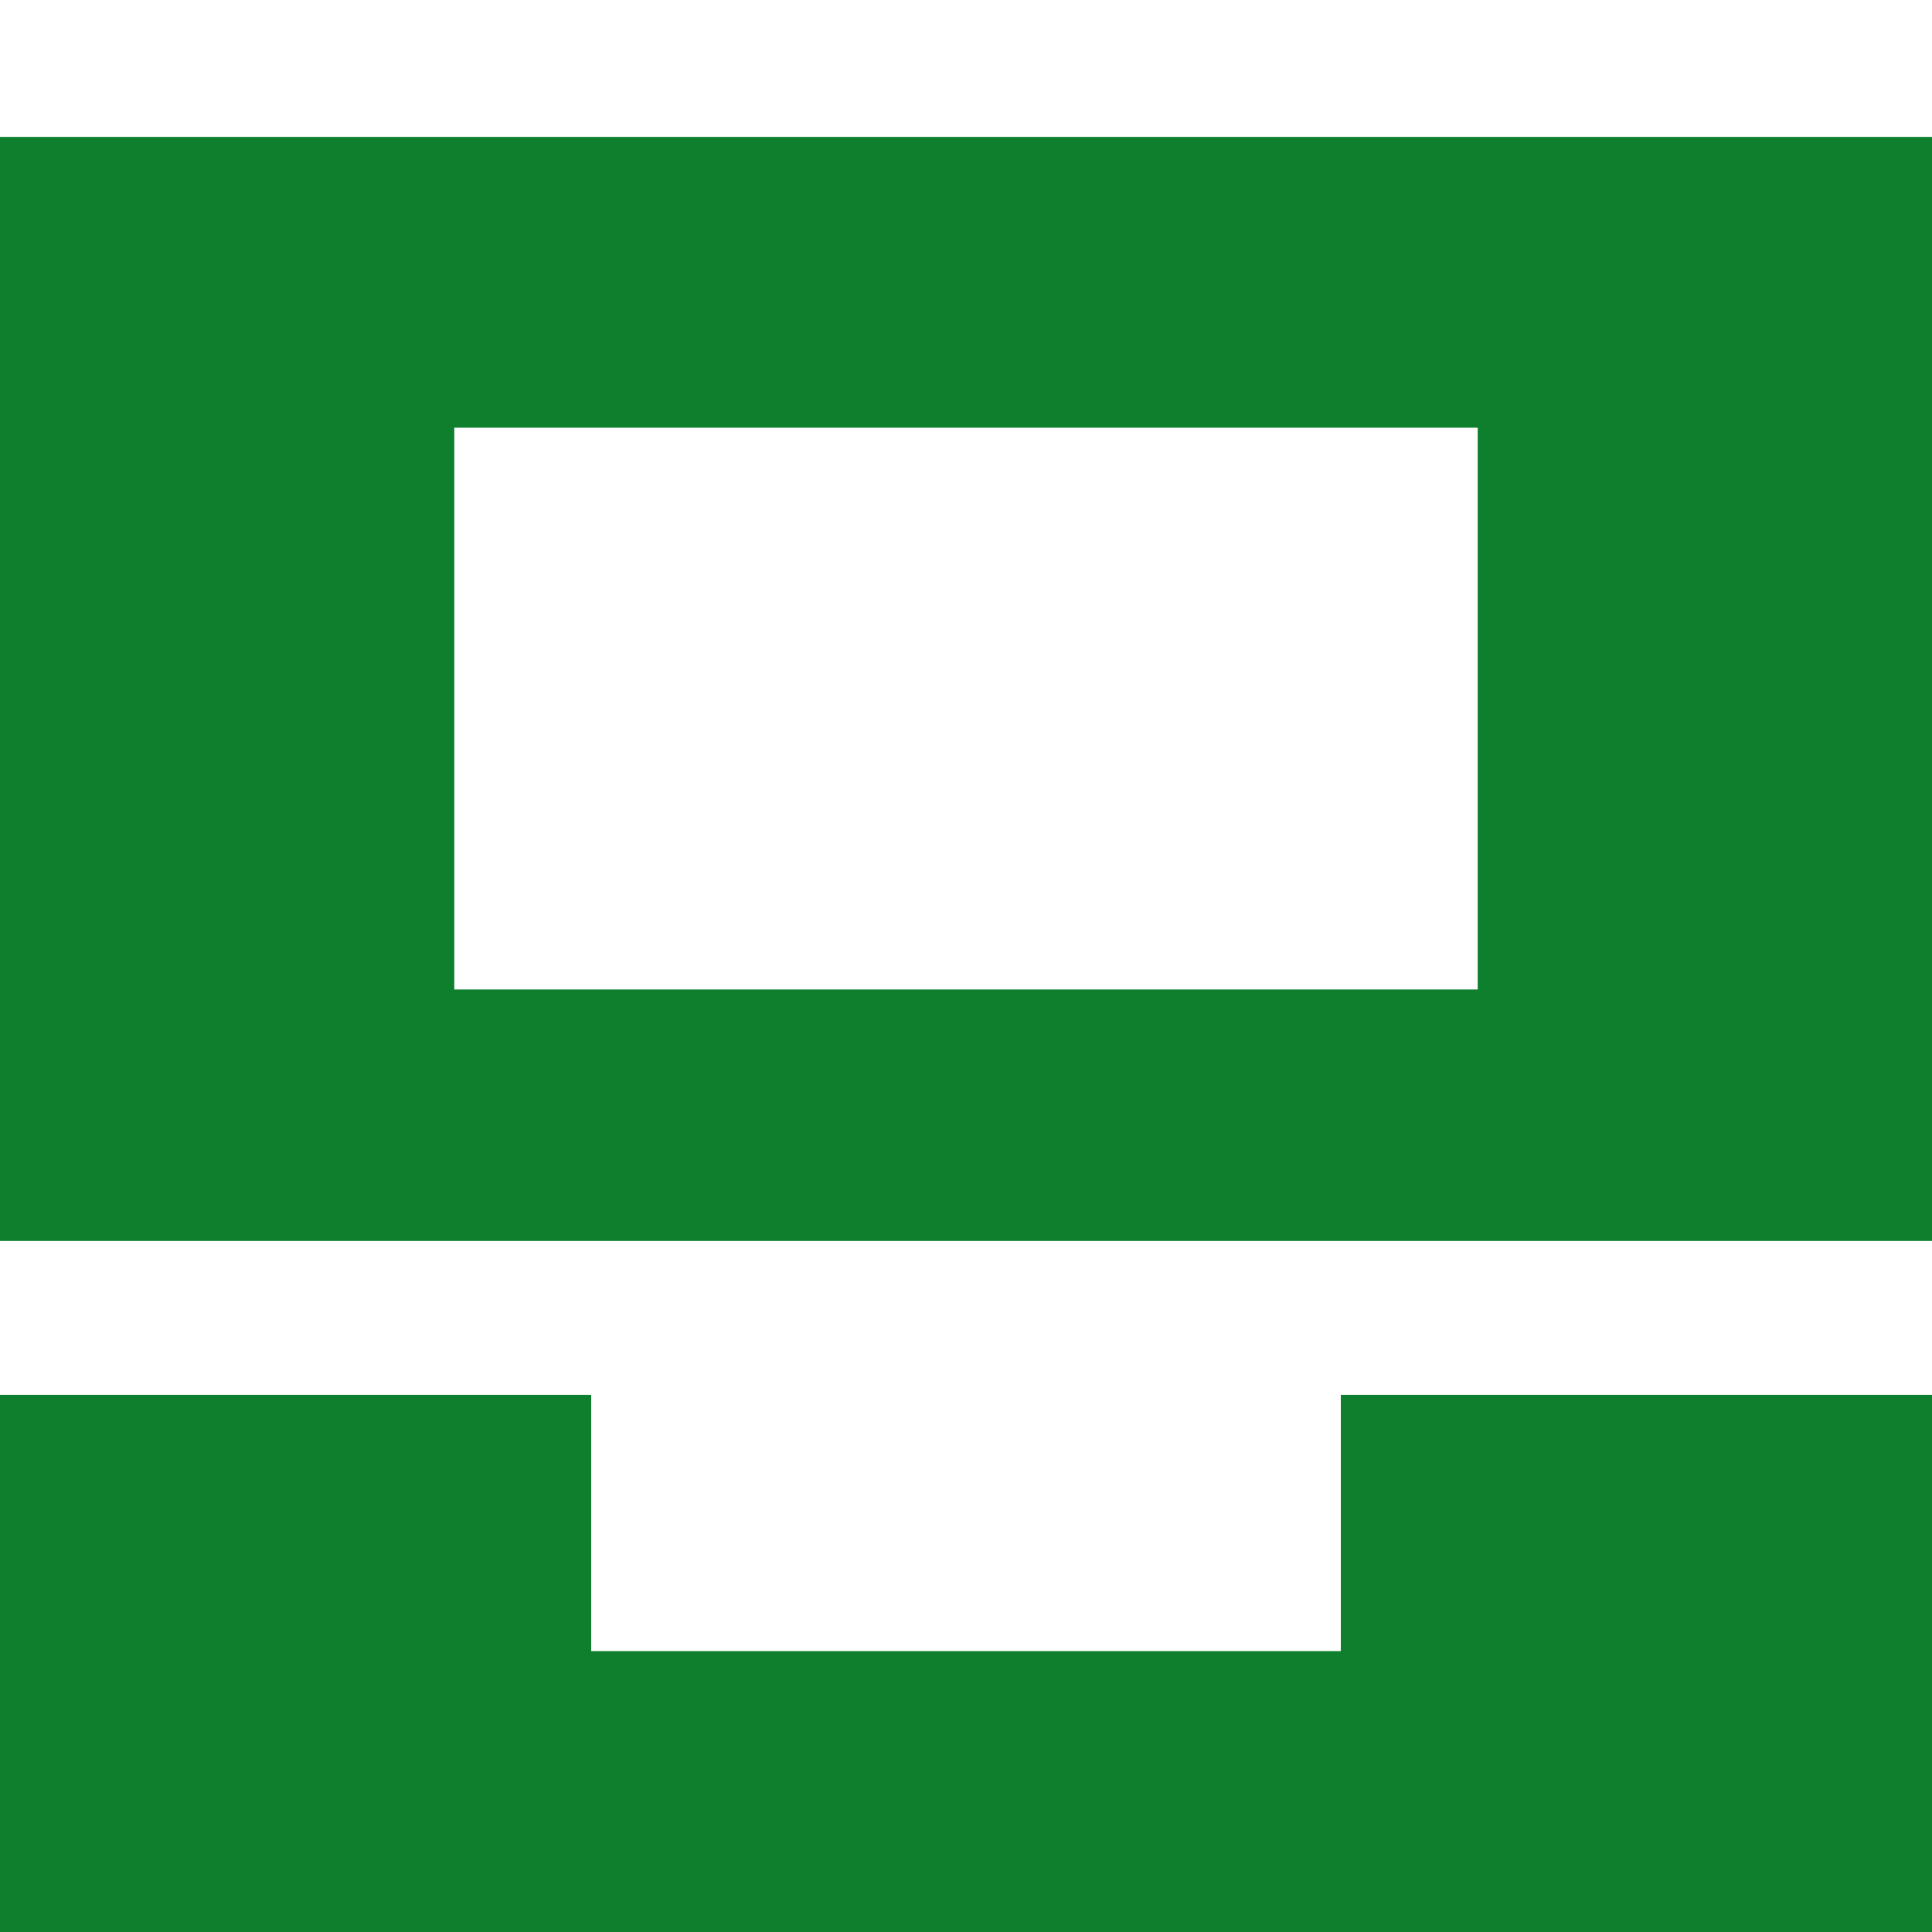
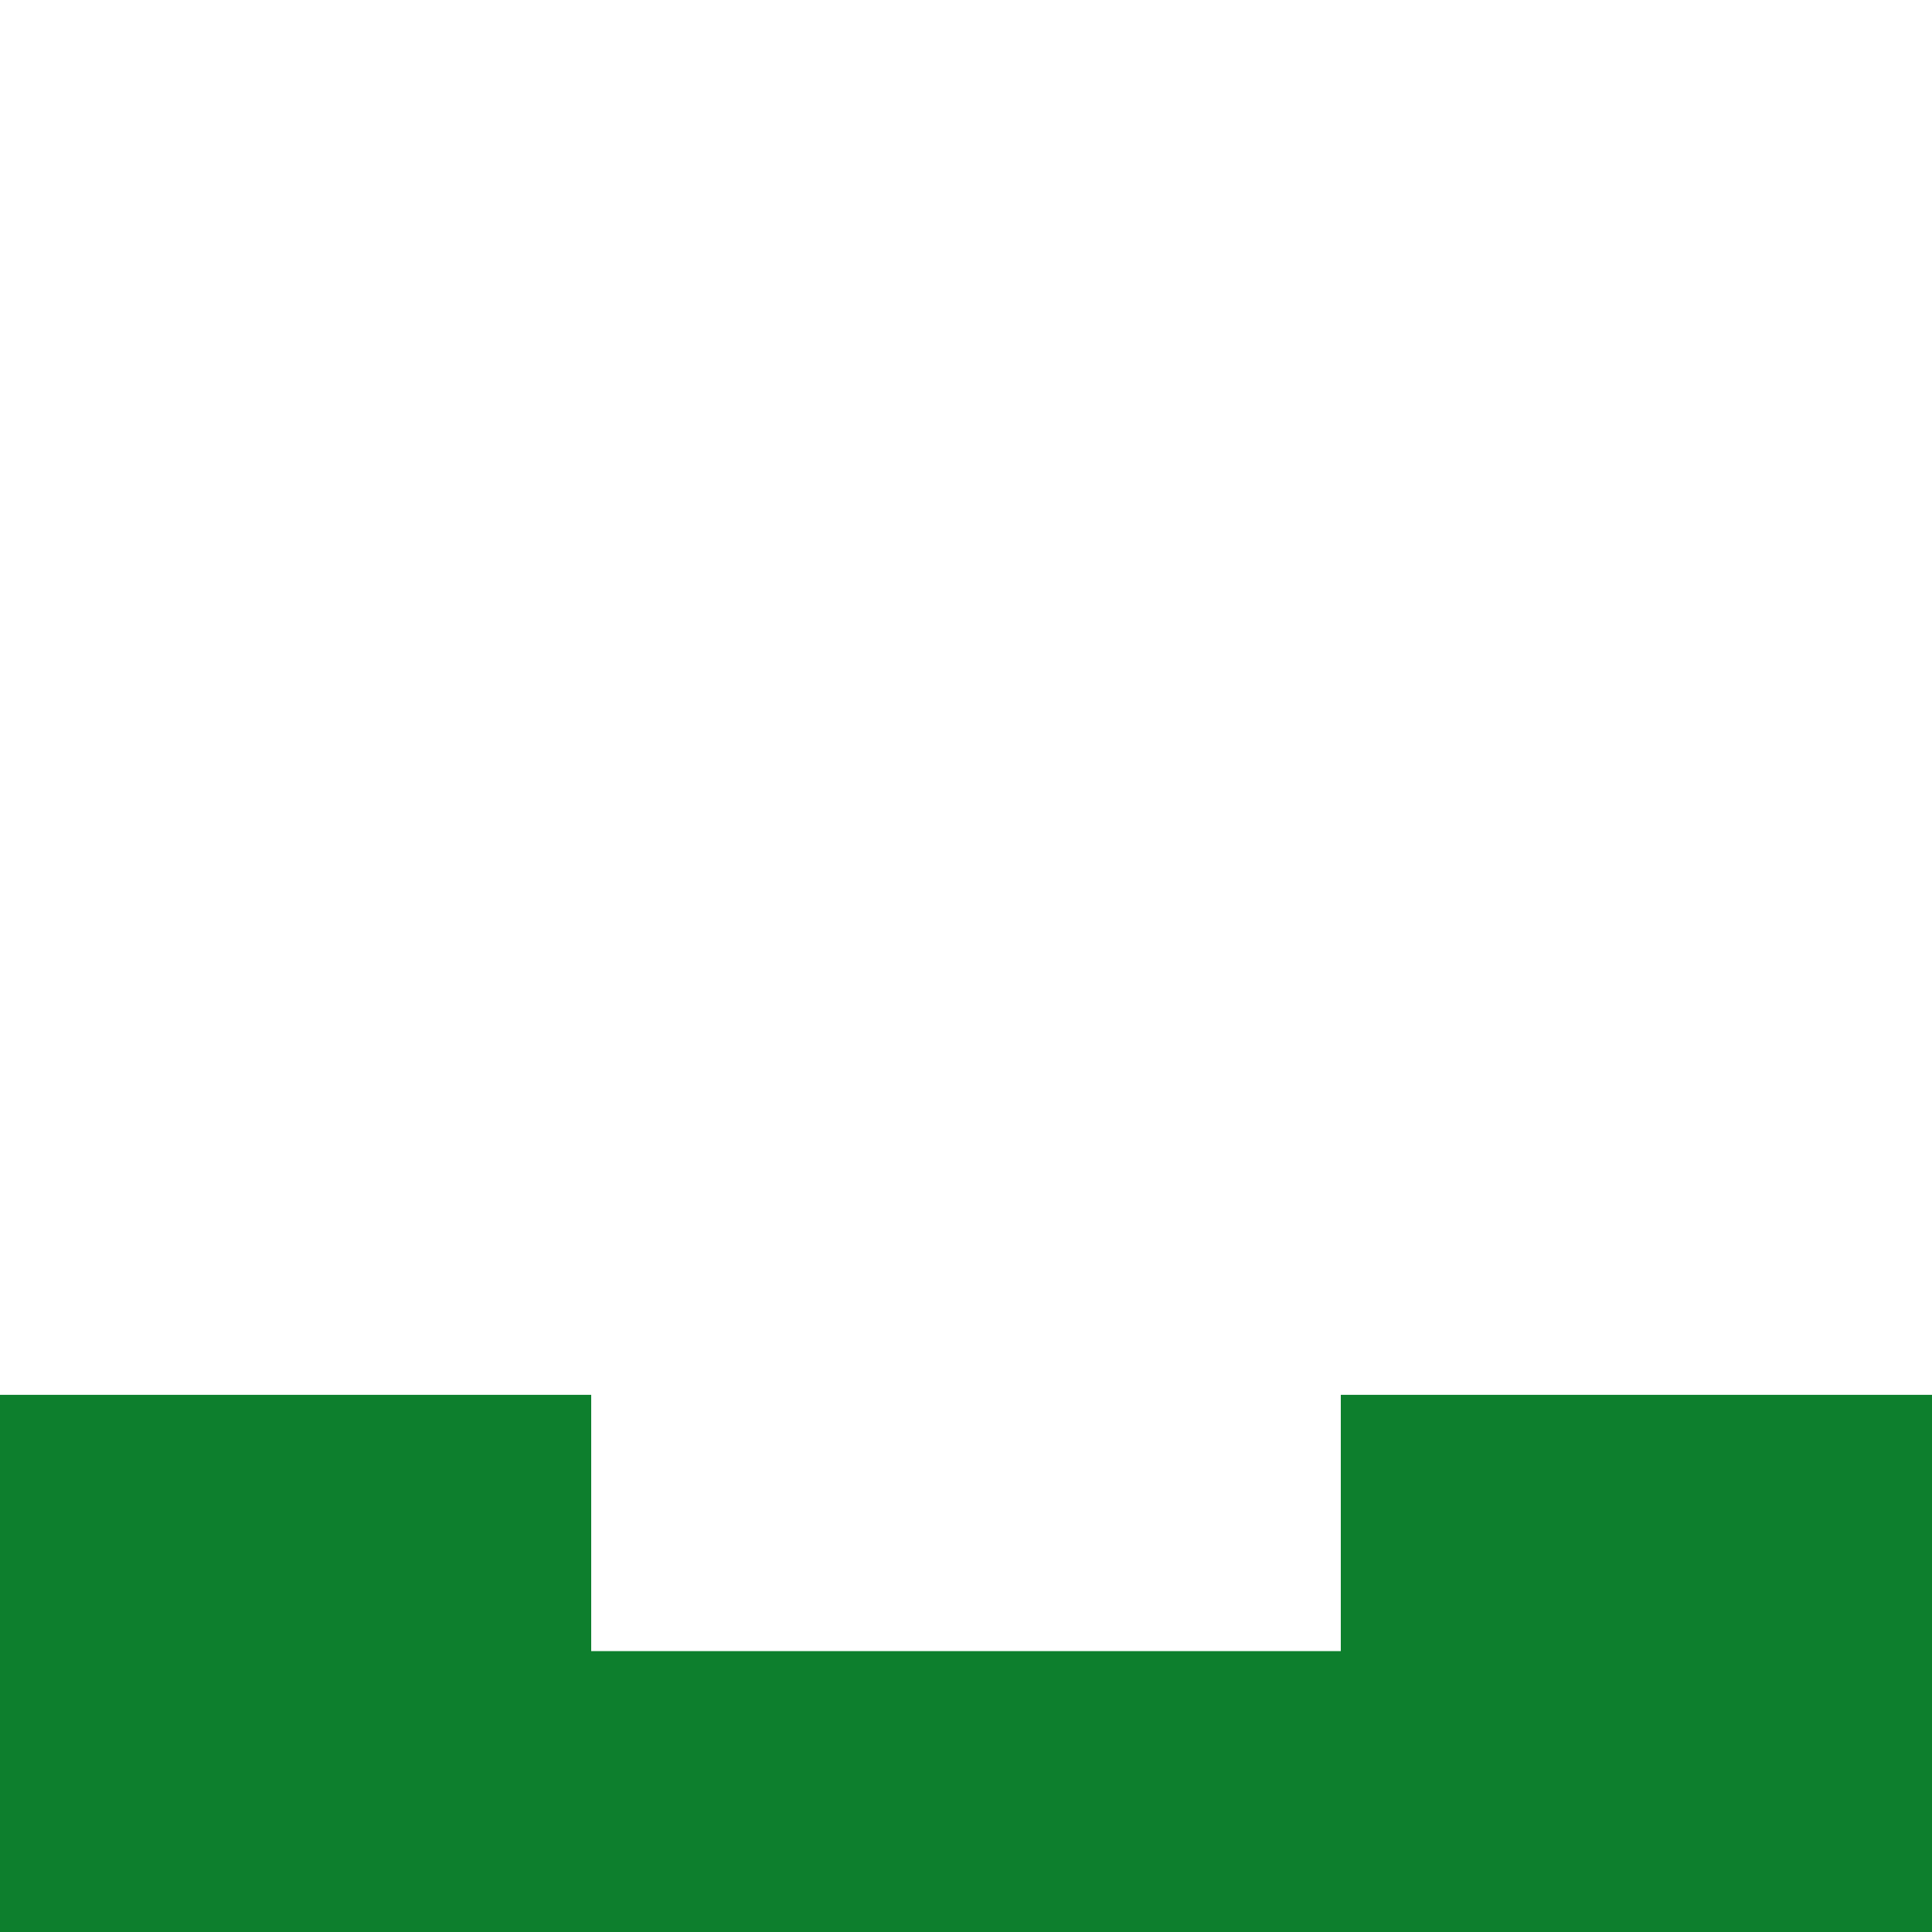
<svg xmlns="http://www.w3.org/2000/svg" version="1.1" id="Ebene_1" x="0px" y="0px" viewBox="0 0 683 683" style="enable-background:new 0 0 683 683;" xml:space="preserve">
  <style type="text/css">
	.st0{display:none;}
	.st1{fill:#0D7F2D;}
</style>
-   <path class="st1" d="M0,48.4v390.3h683V48.4H0z M522.4,349.8H160.6V151.2h361.8V349.8z" />
  <polygon class="st1" points="683,493.1 683,683 0,683 0,493.1 209,493.1 209,583.7 474,583.7 474,493.1 " />
</svg>